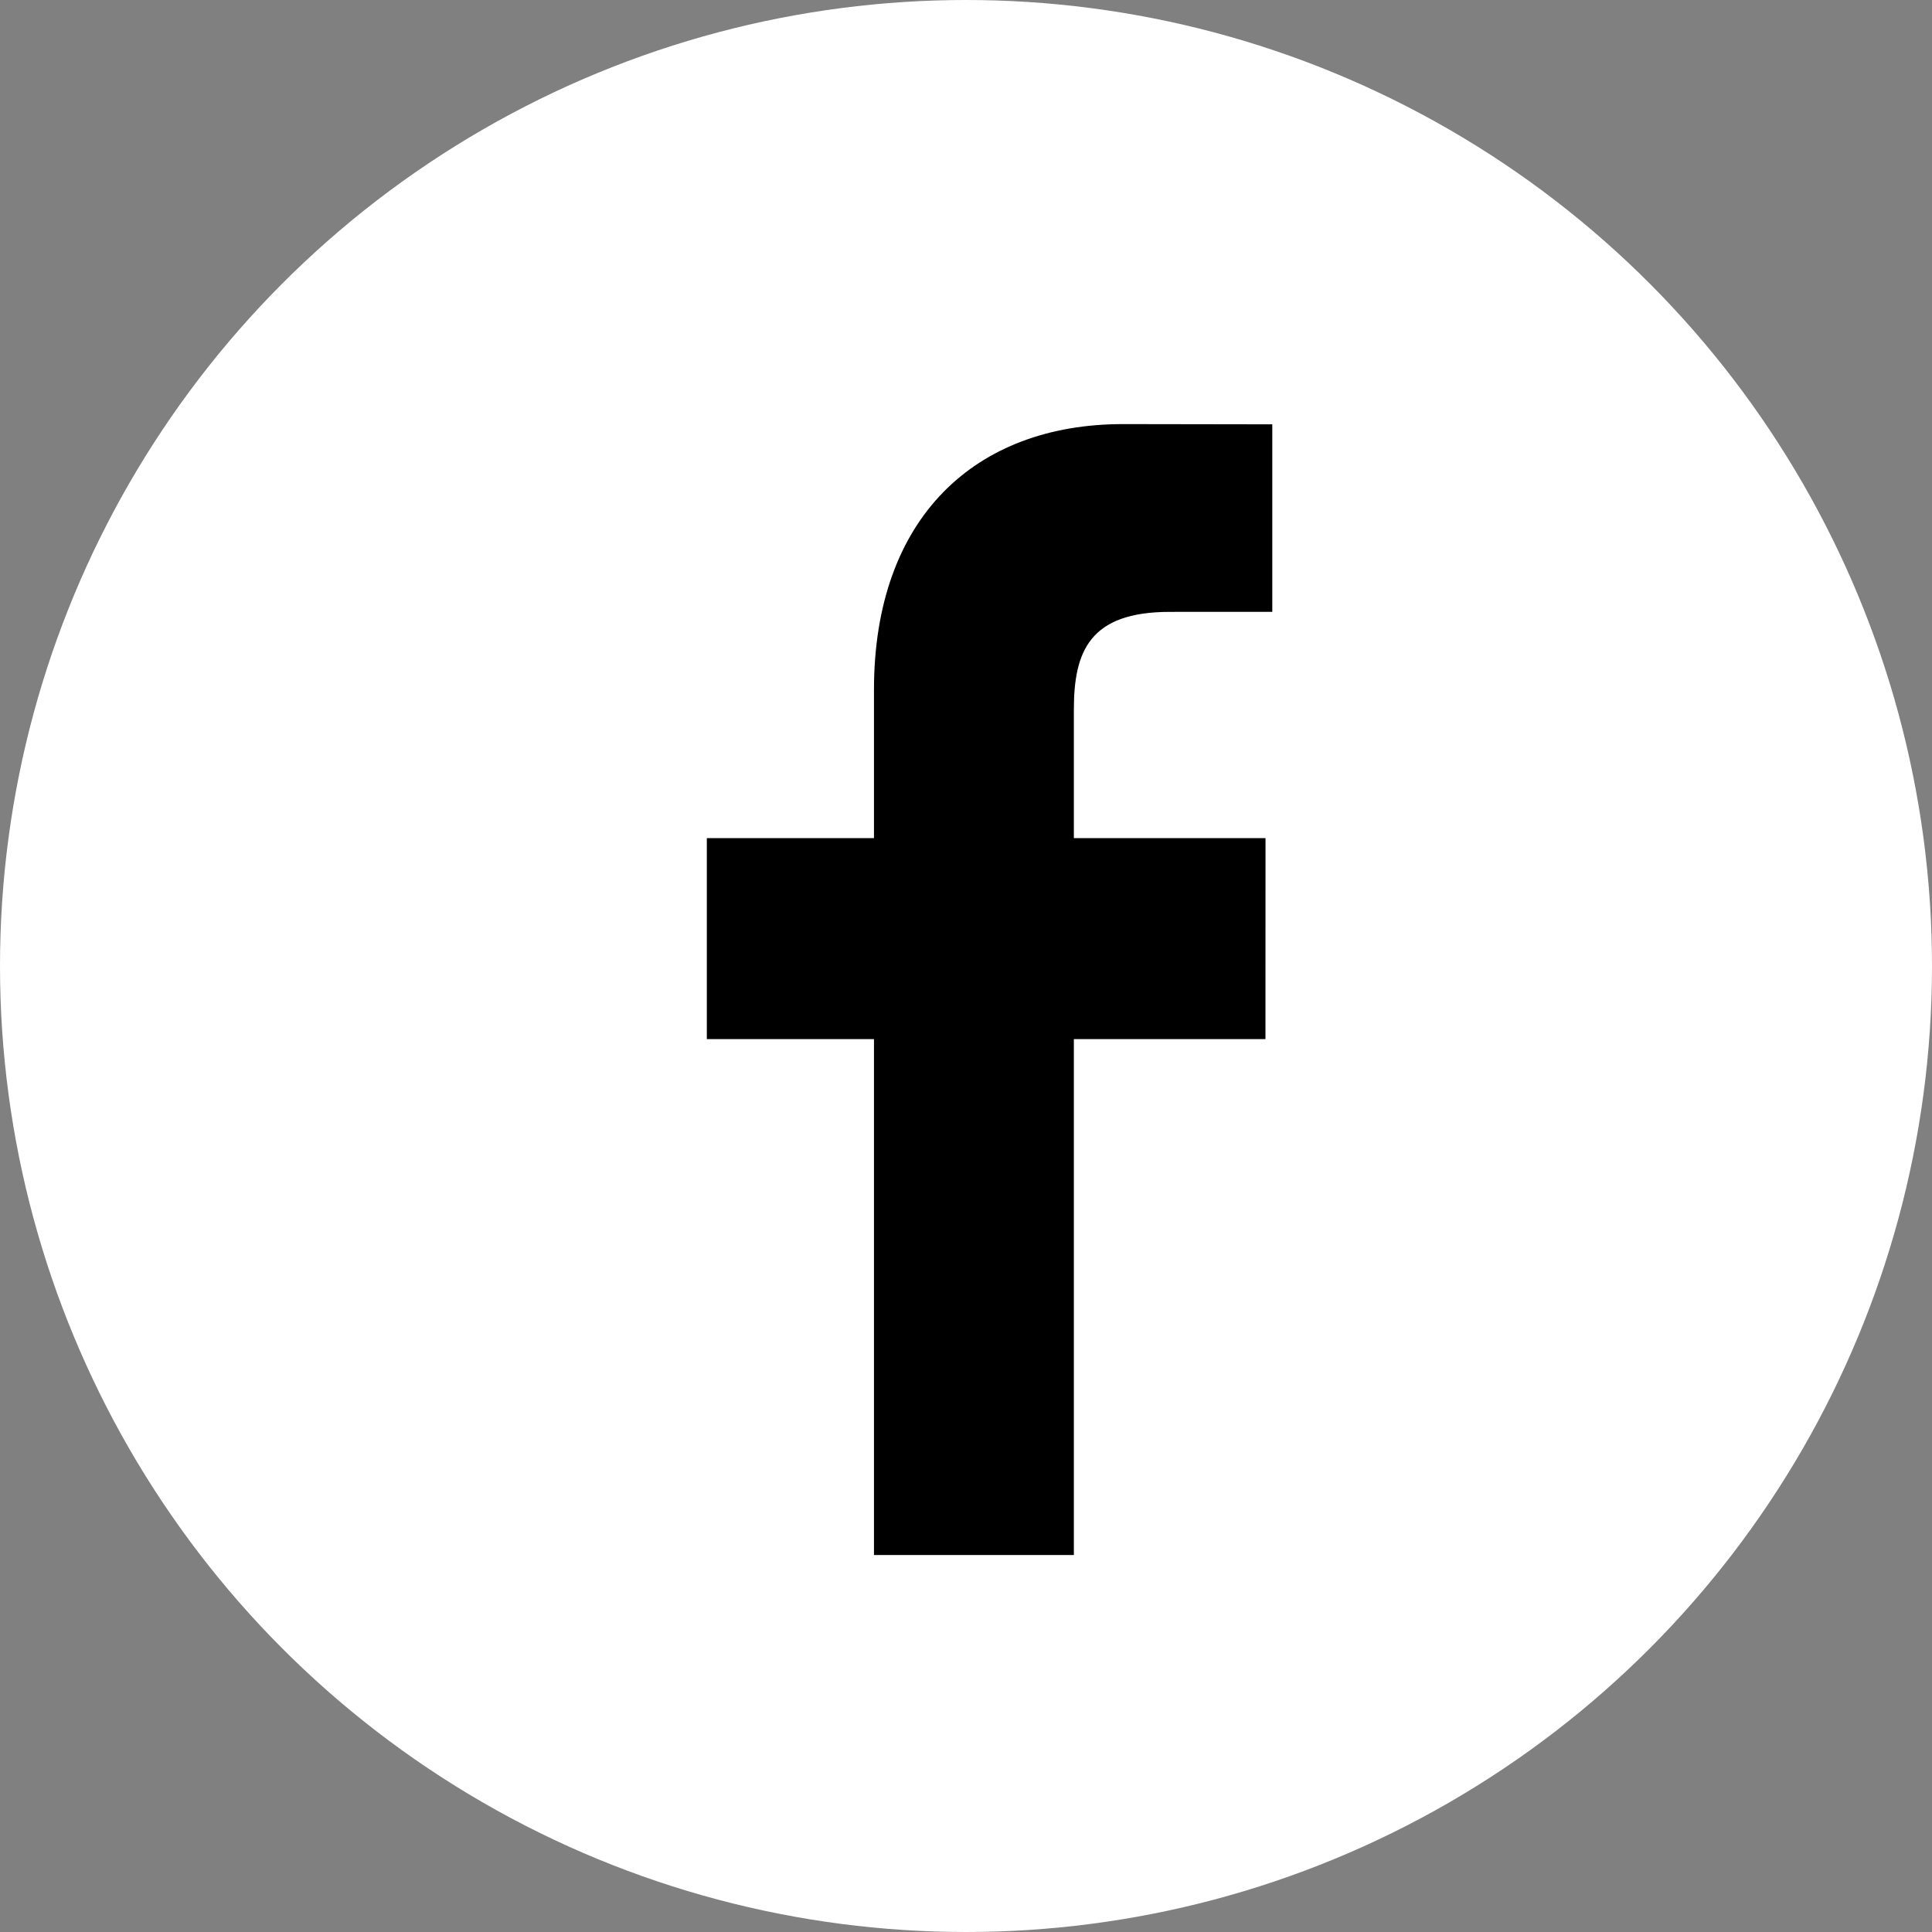
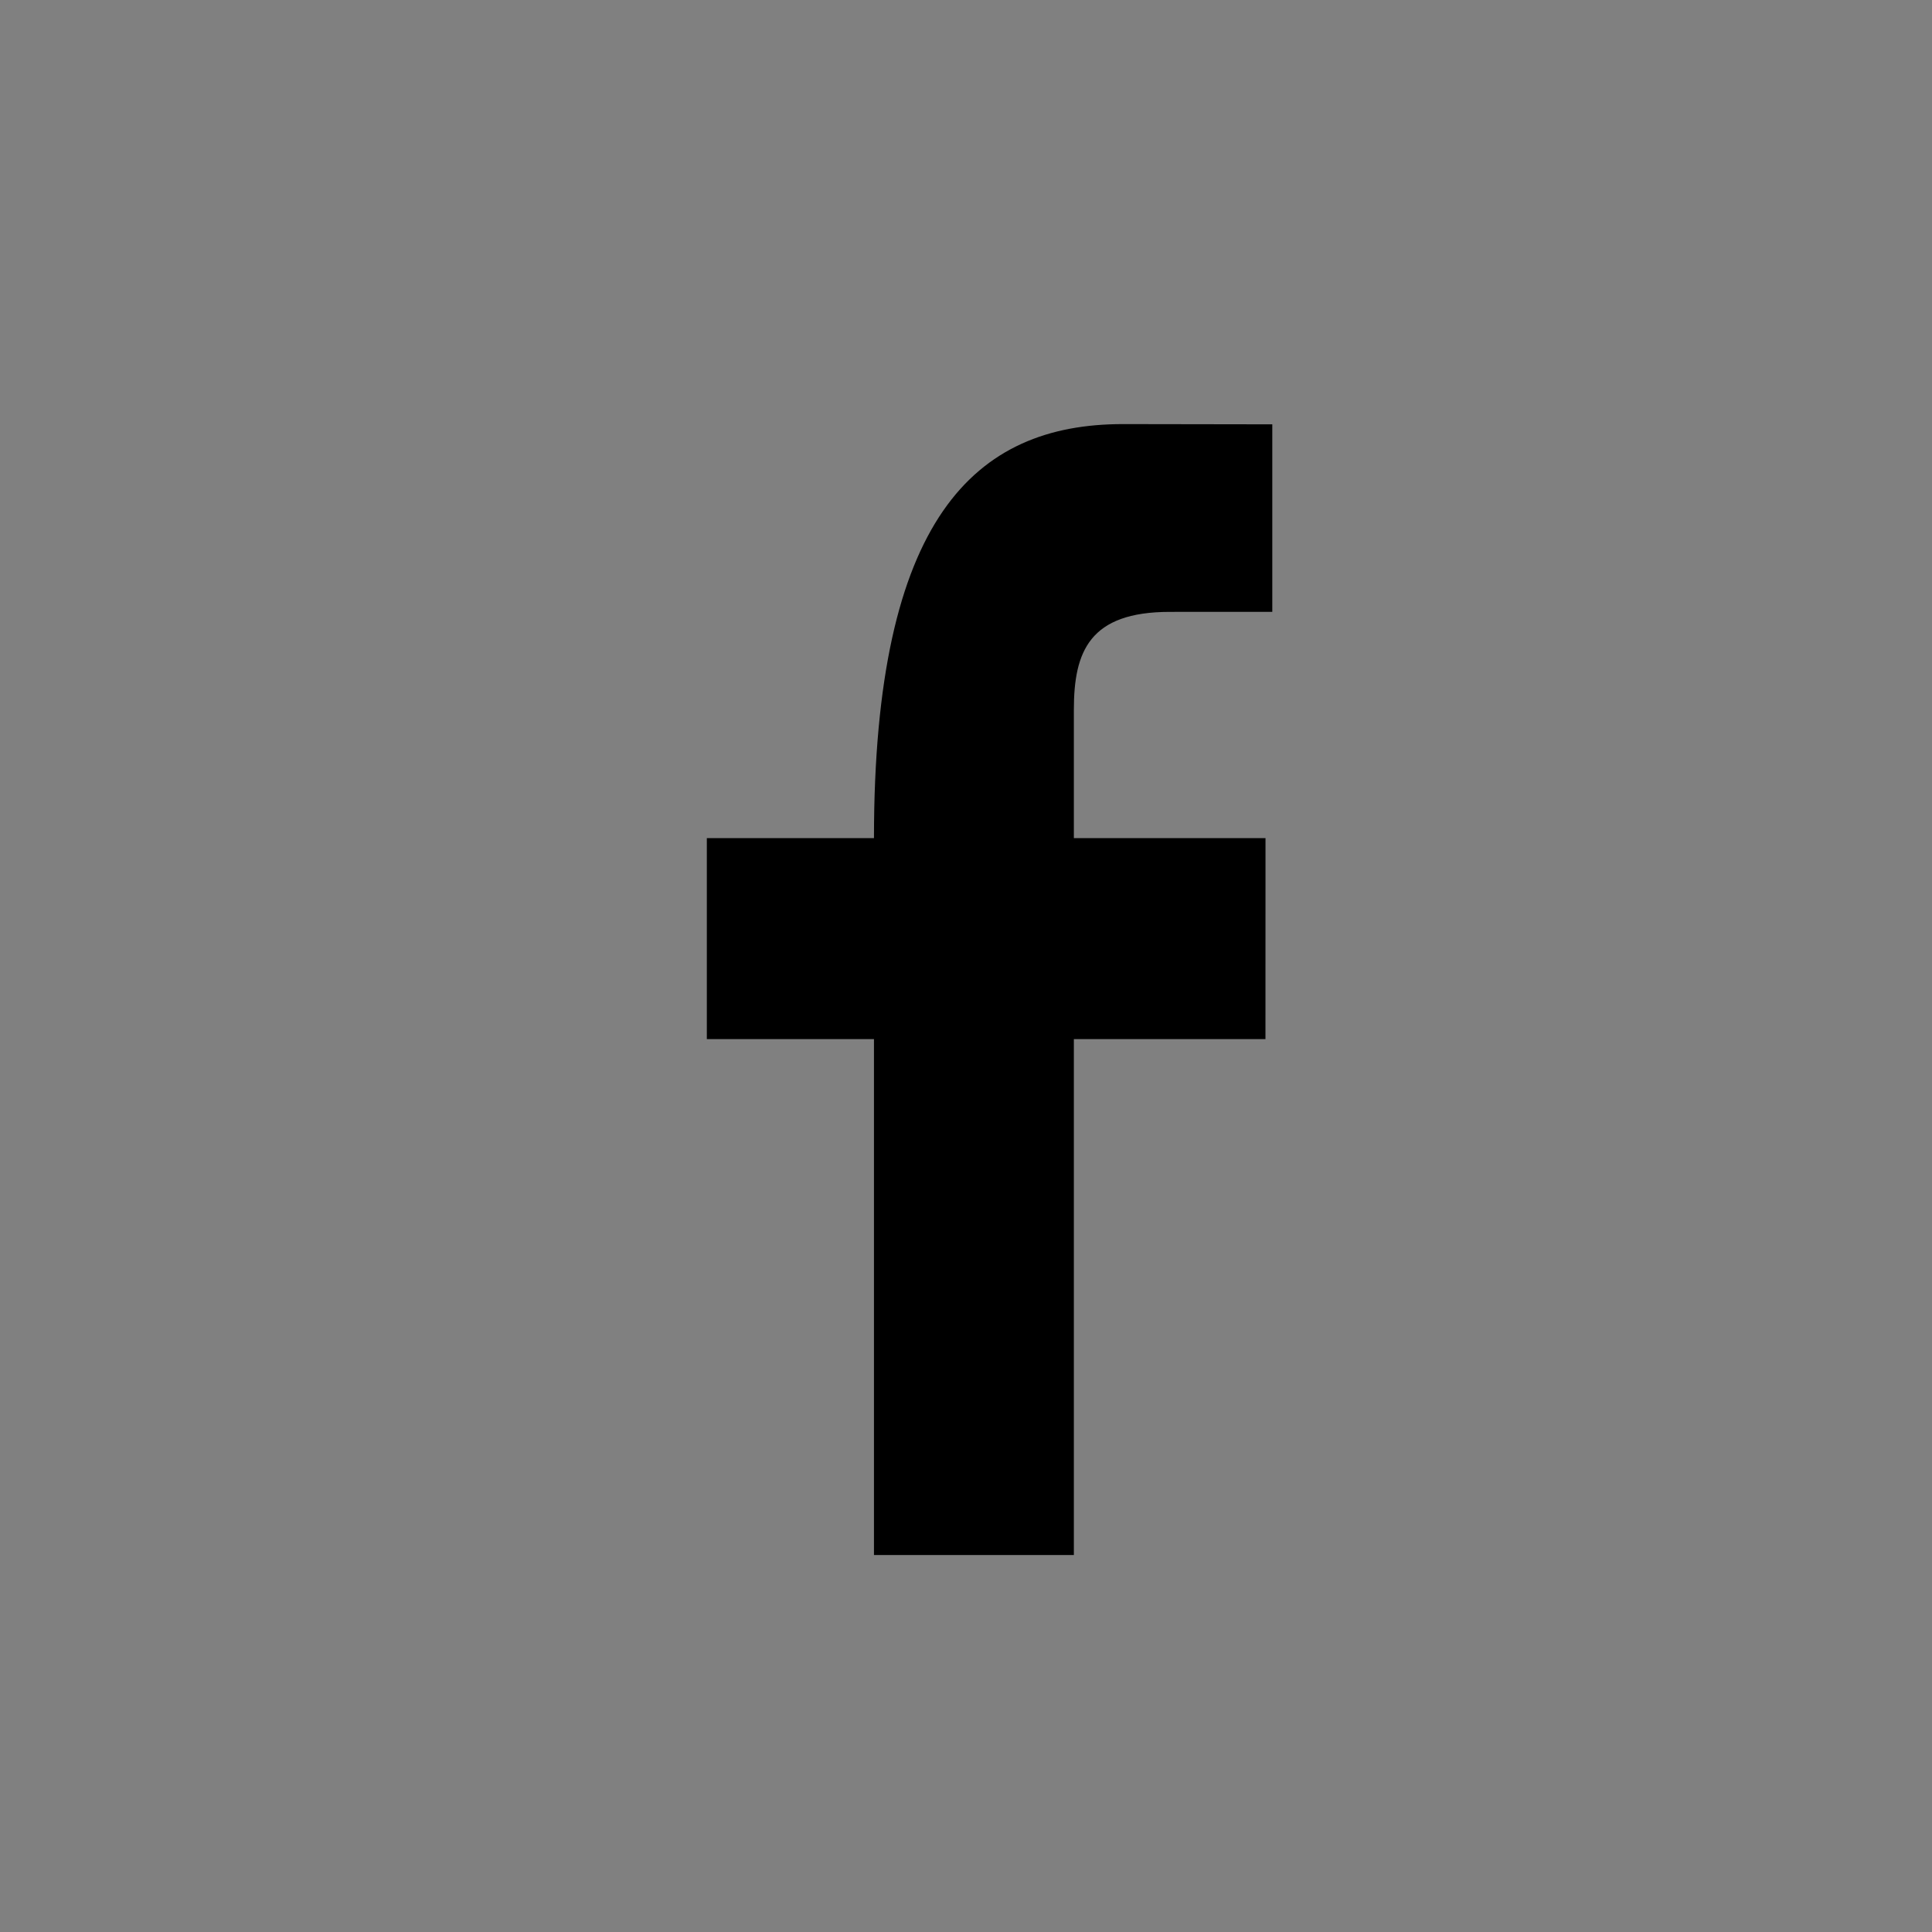
<svg xmlns="http://www.w3.org/2000/svg" width="41" height="41" viewBox="0 0 41 41" fill="none">
  <rect x="0" y="0" width="41" height="41" fill="#808080" stroke="none" />
-   <circle cx="20.5" cy="20.5" r="20.5" fill="white" />
-   <path d="M27 12.984L24.825 12.985C23.119 12.985 22.789 13.827 22.789 15.062V17.786H26.856L26.855 22.052H22.789V33H18.547V22.052H15V17.786H18.547V14.64C18.547 10.988 20.694 9 23.83 9L27 9.005L27 12.984Z" fill="black" />
+   <path d="M27 12.984L24.825 12.985C23.119 12.985 22.789 13.827 22.789 15.062V17.786H26.856L26.855 22.052H22.789V33H18.547V22.052H15V17.786H18.547C18.547 10.988 20.694 9 23.83 9L27 9.005L27 12.984Z" fill="black" />
</svg>